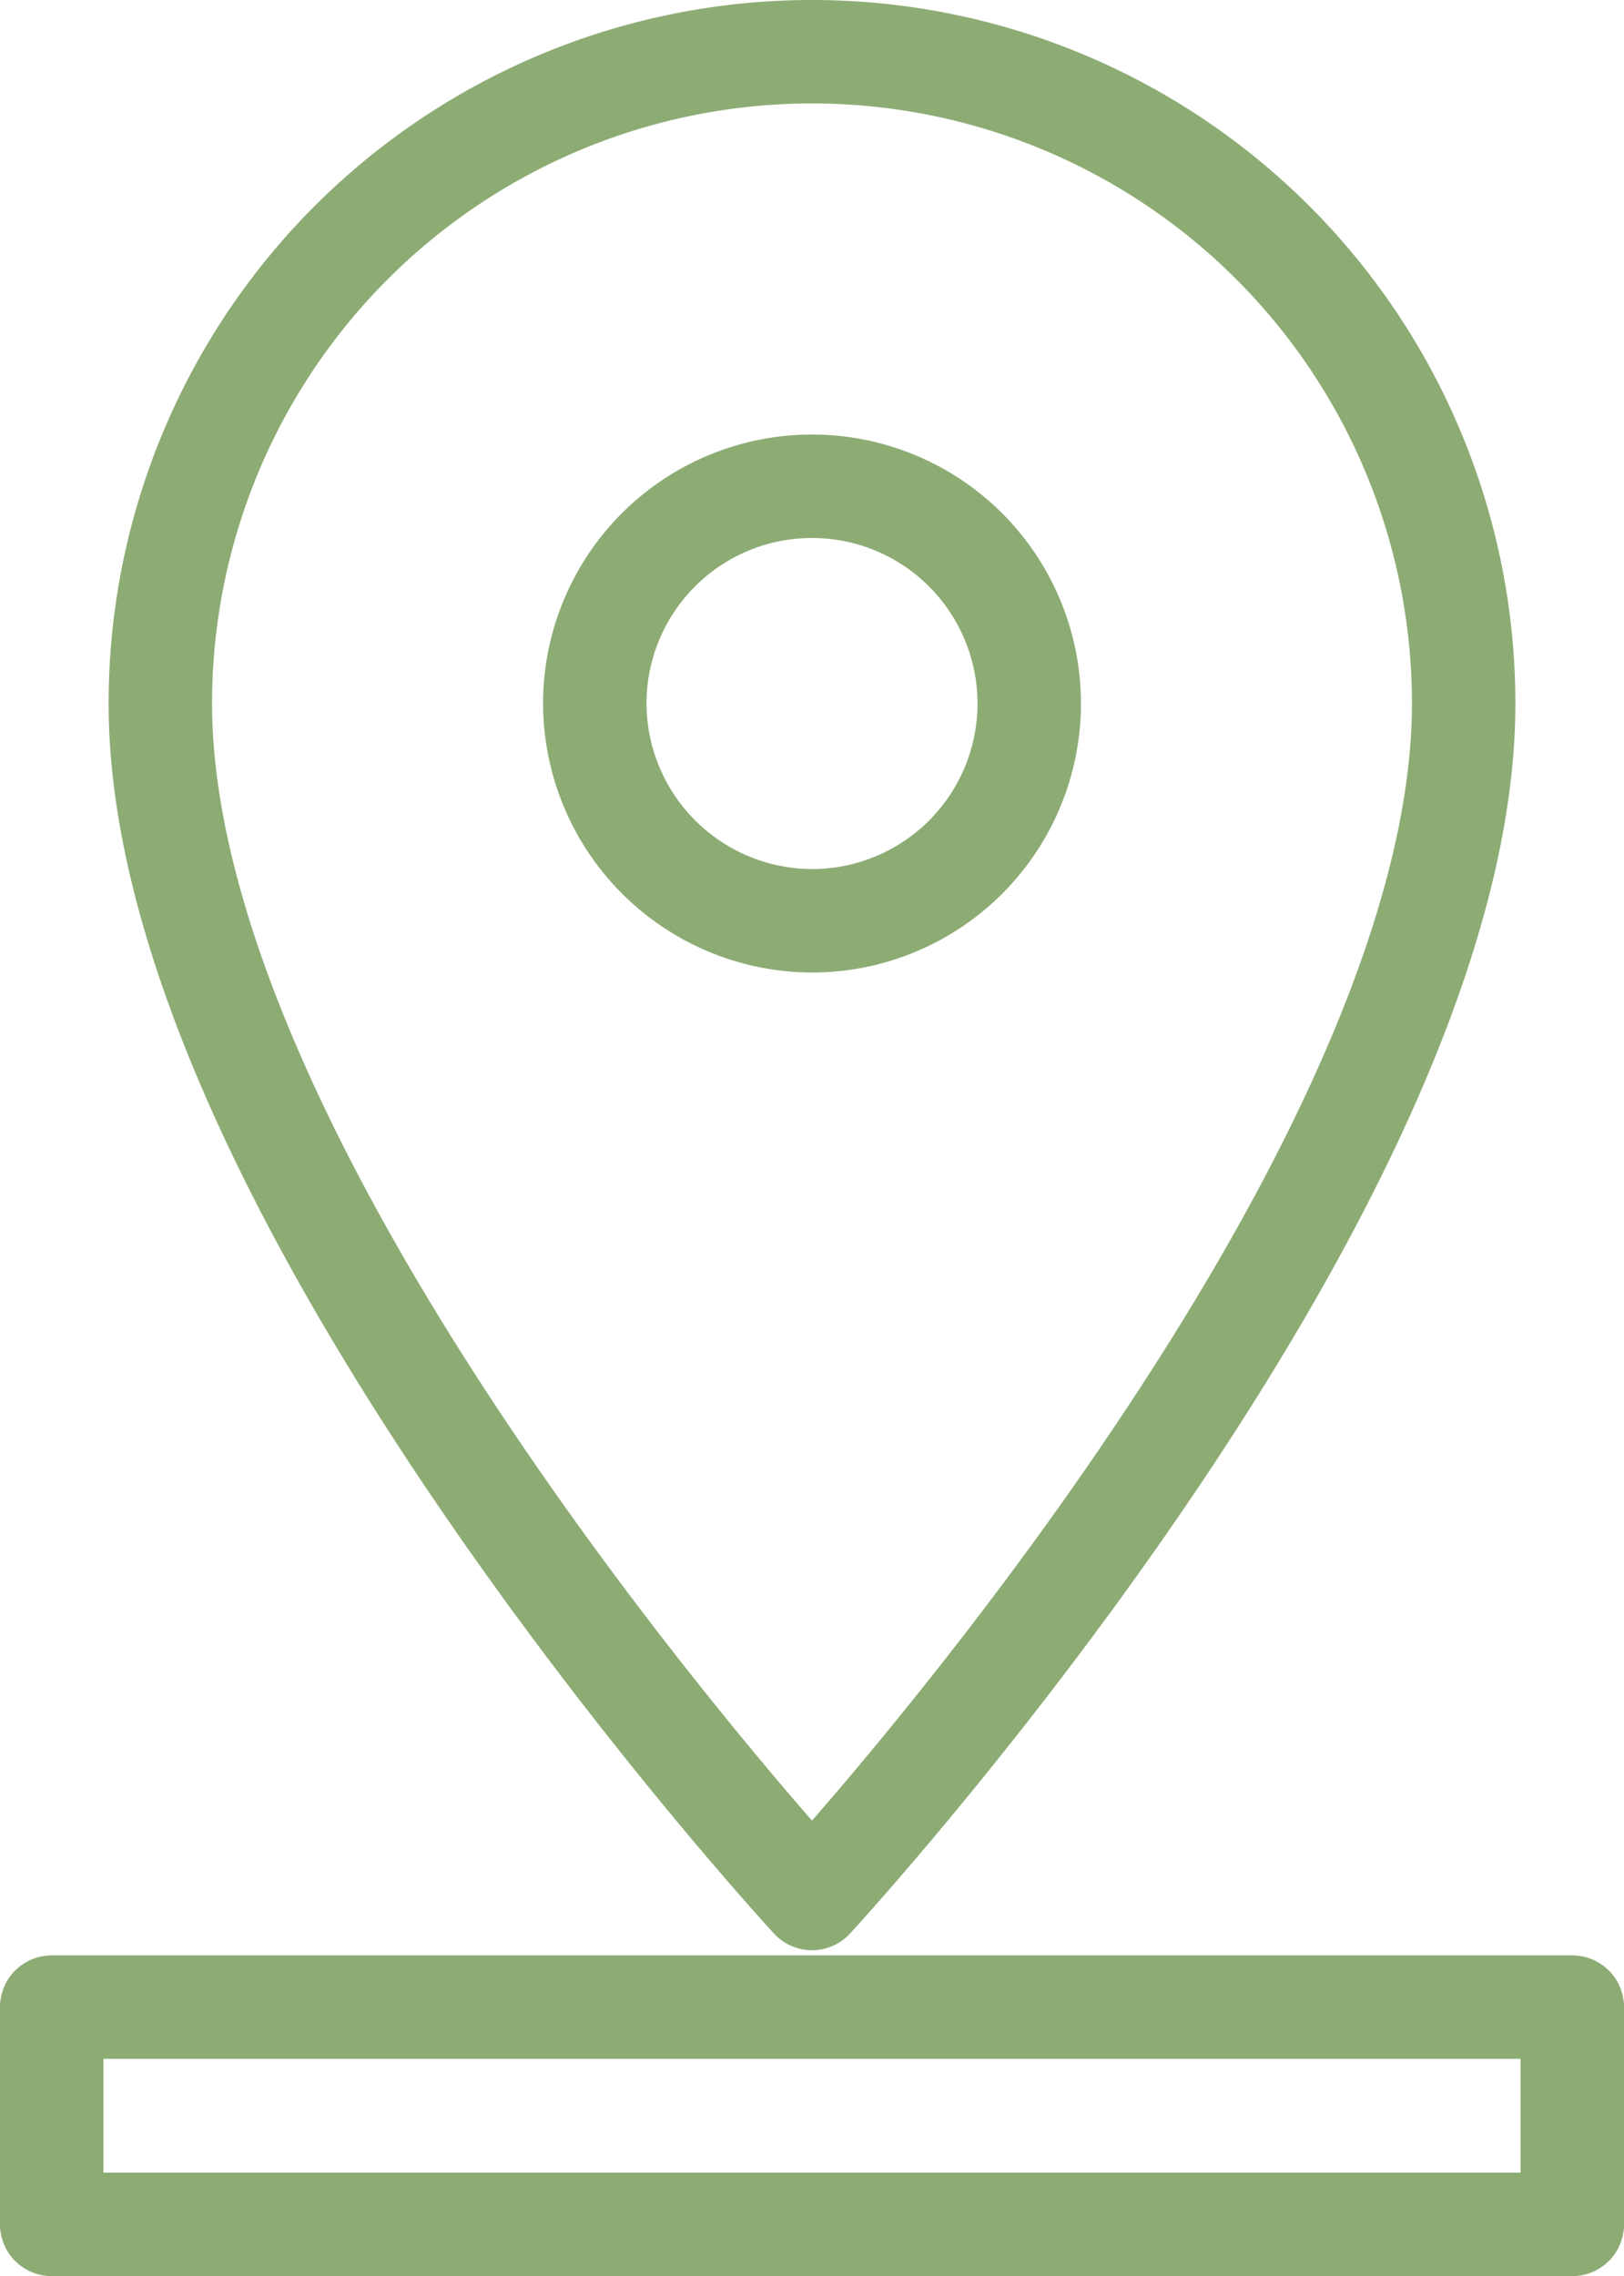
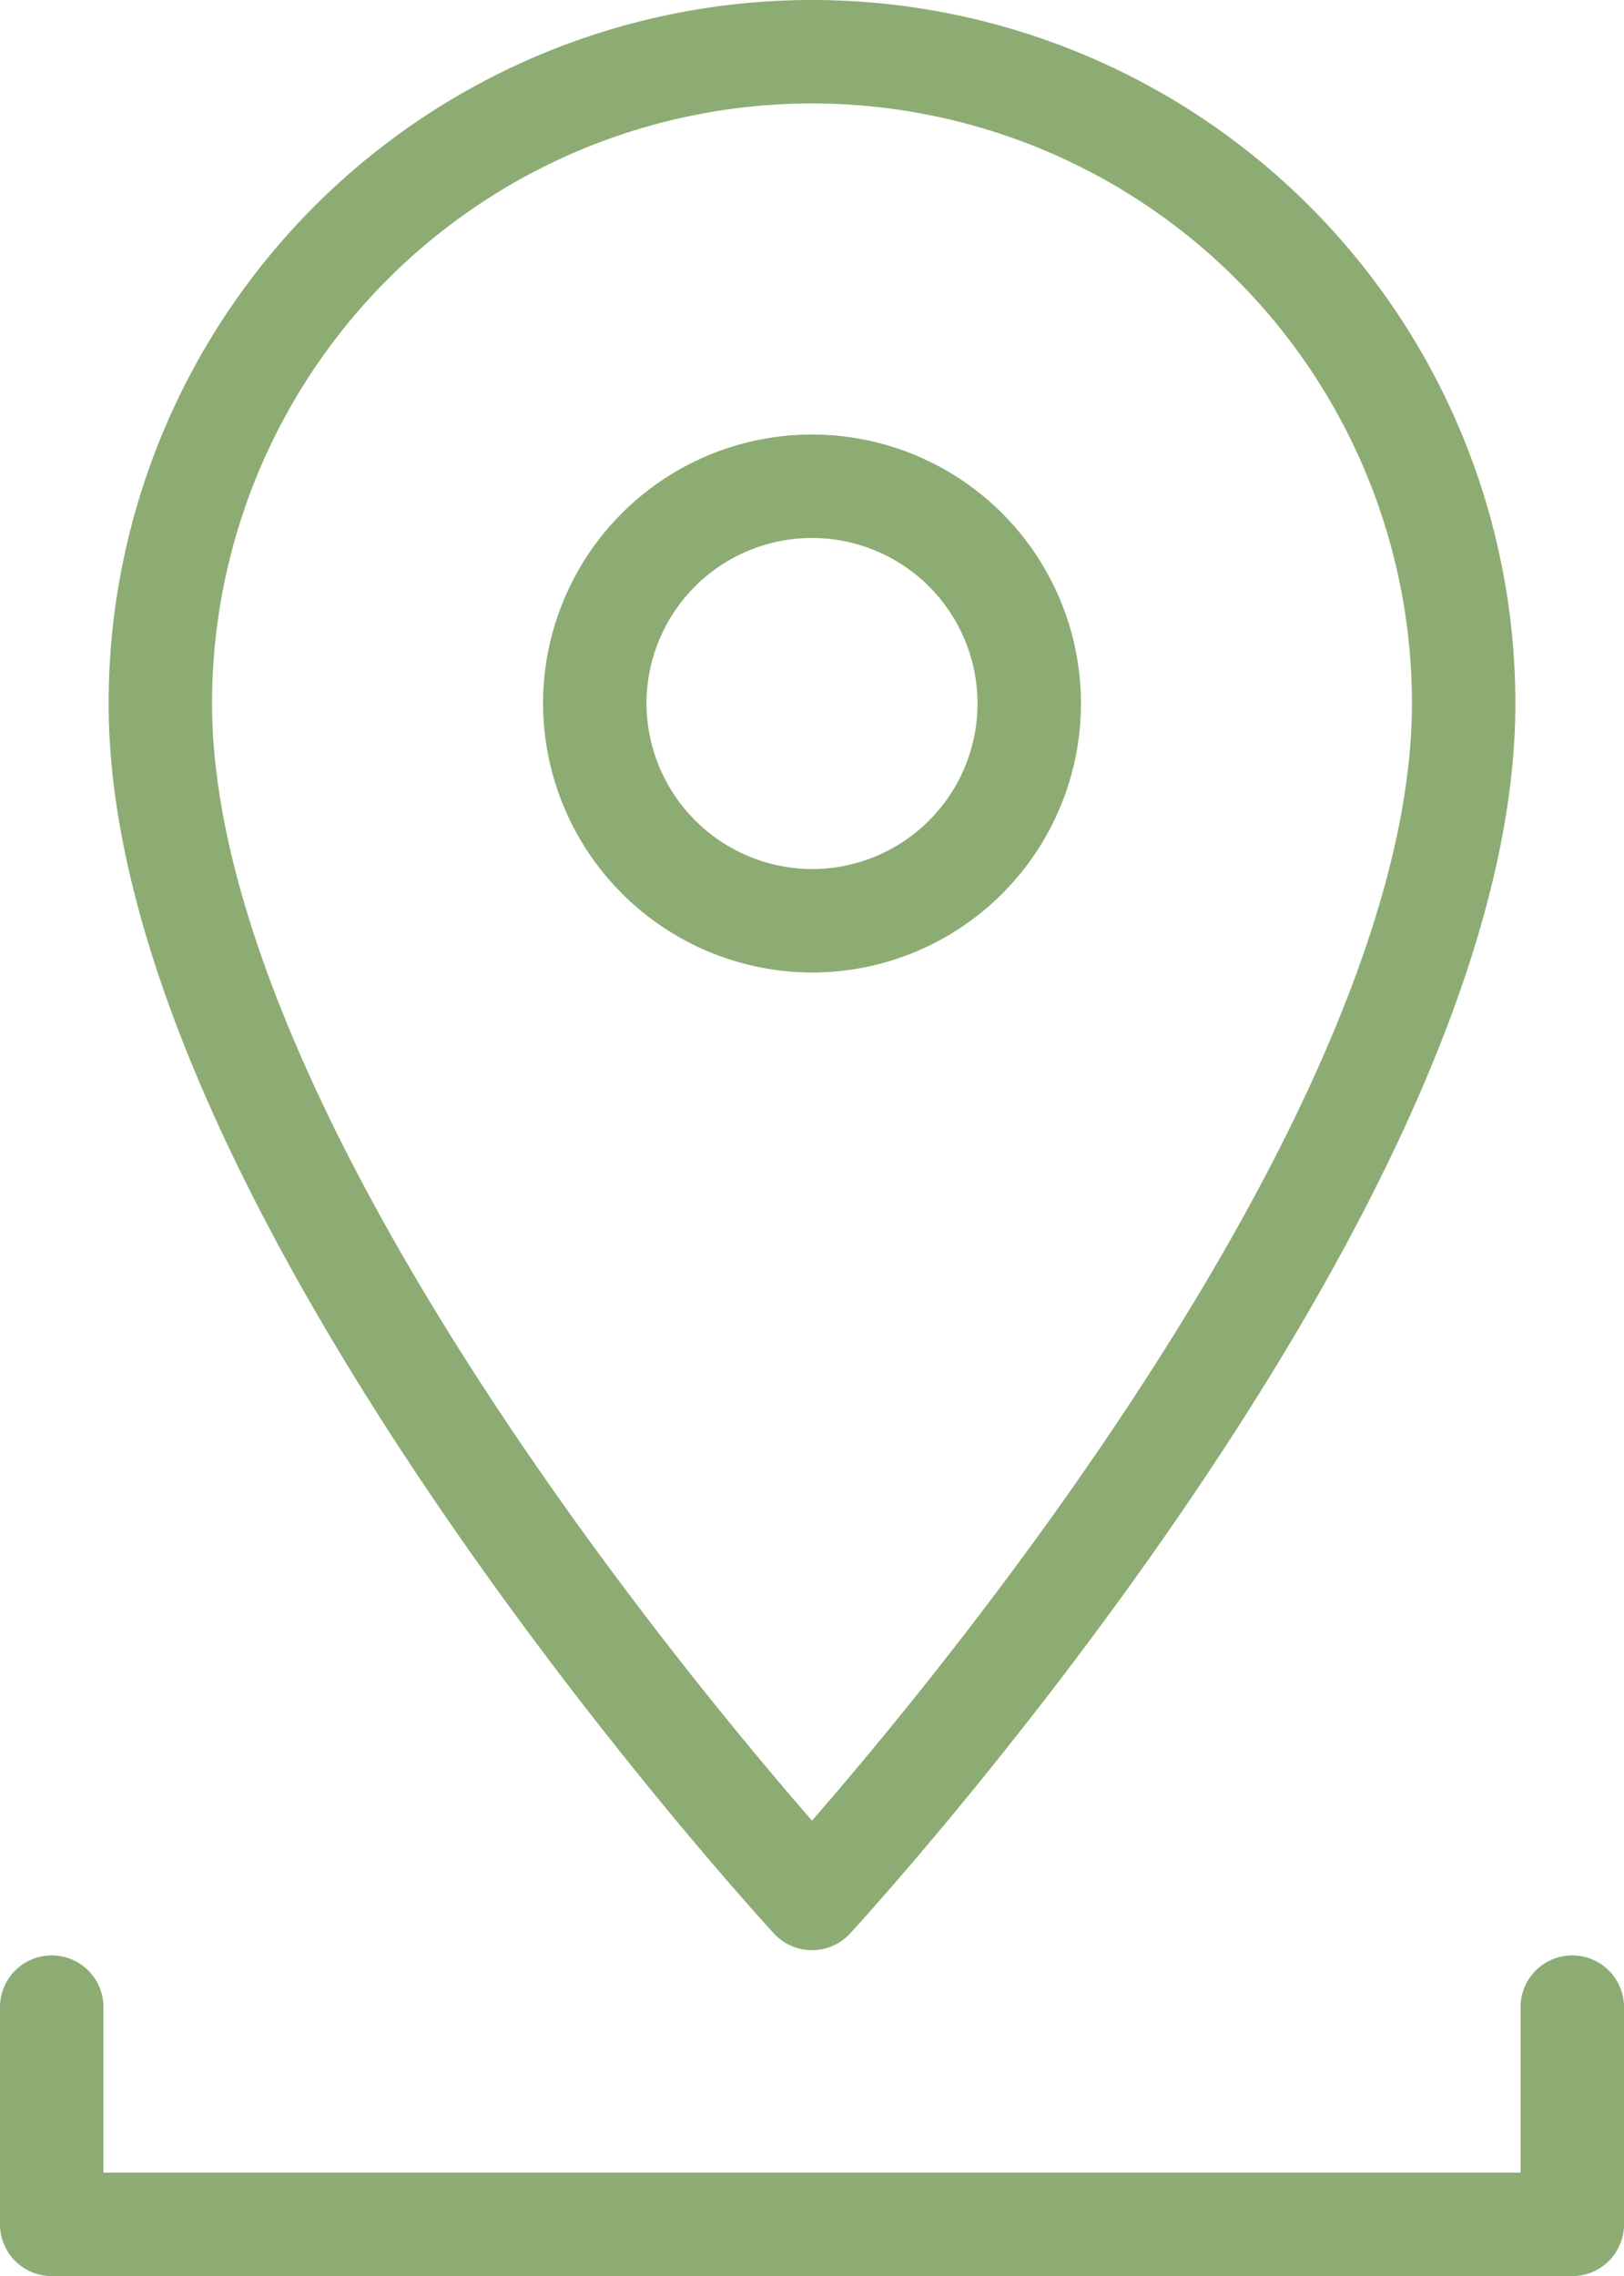
<svg xmlns="http://www.w3.org/2000/svg" width="23.55" height="33">
  <g data-name="Group 1456">
-     <path data-name="Icon material-pin-drop" d="M21.225 10.2a9.45 9.45 0 10-18.9 0c0 7.088 9.45 17.325 9.45 17.325s9.45-10.237 9.45-17.325zm-12.6 0a3.15 3.15 0 113.15 3.15 3.159 3.159 0 01-3.15-3.15zM.75 29.1v3.15H22.8V29.1z" fill="none" stroke="#8dac74" stroke-linecap="round" stroke-linejoin="round" stroke-width="1.5" />
+     <path data-name="Icon material-pin-drop" d="M21.225 10.2a9.45 9.45 0 10-18.9 0c0 7.088 9.45 17.325 9.45 17.325s9.45-10.237 9.45-17.325zm-12.6 0a3.15 3.15 0 113.15 3.15 3.159 3.159 0 01-3.15-3.15zM.75 29.1v3.15H22.8V29.1" fill="none" stroke="#8dac74" stroke-linecap="round" stroke-linejoin="round" stroke-width="1.5" />
  </g>
</svg>